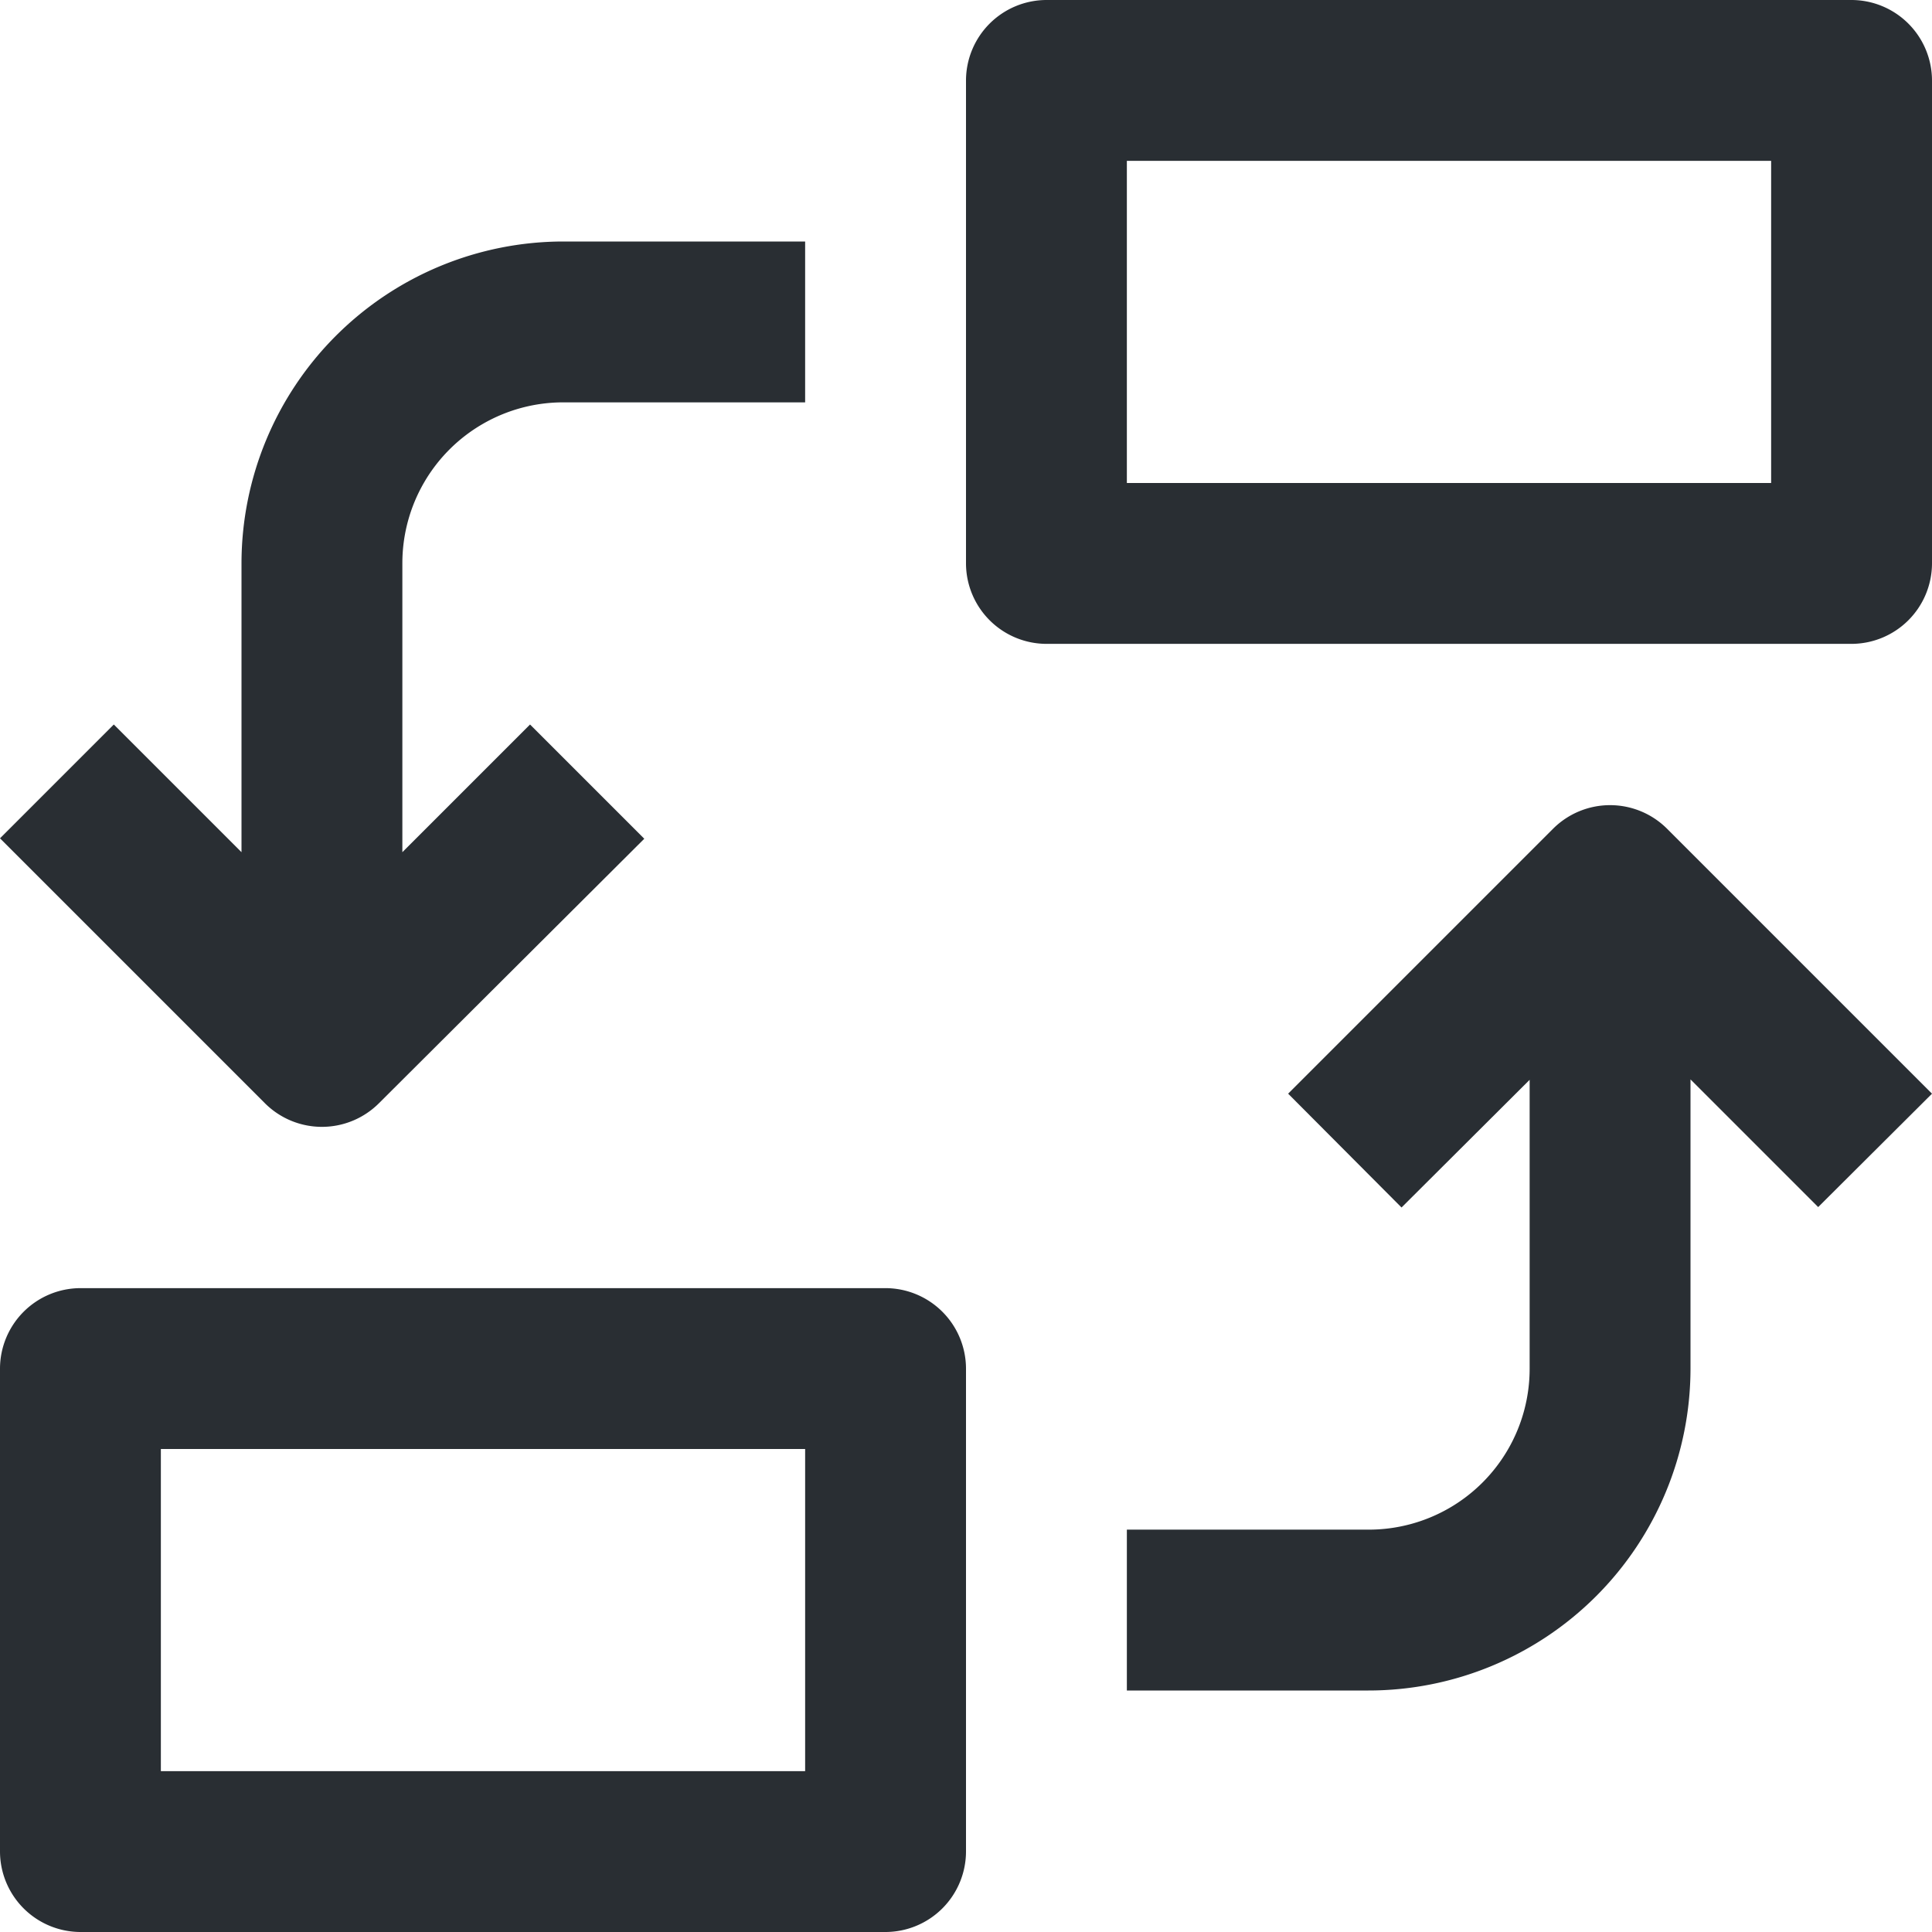
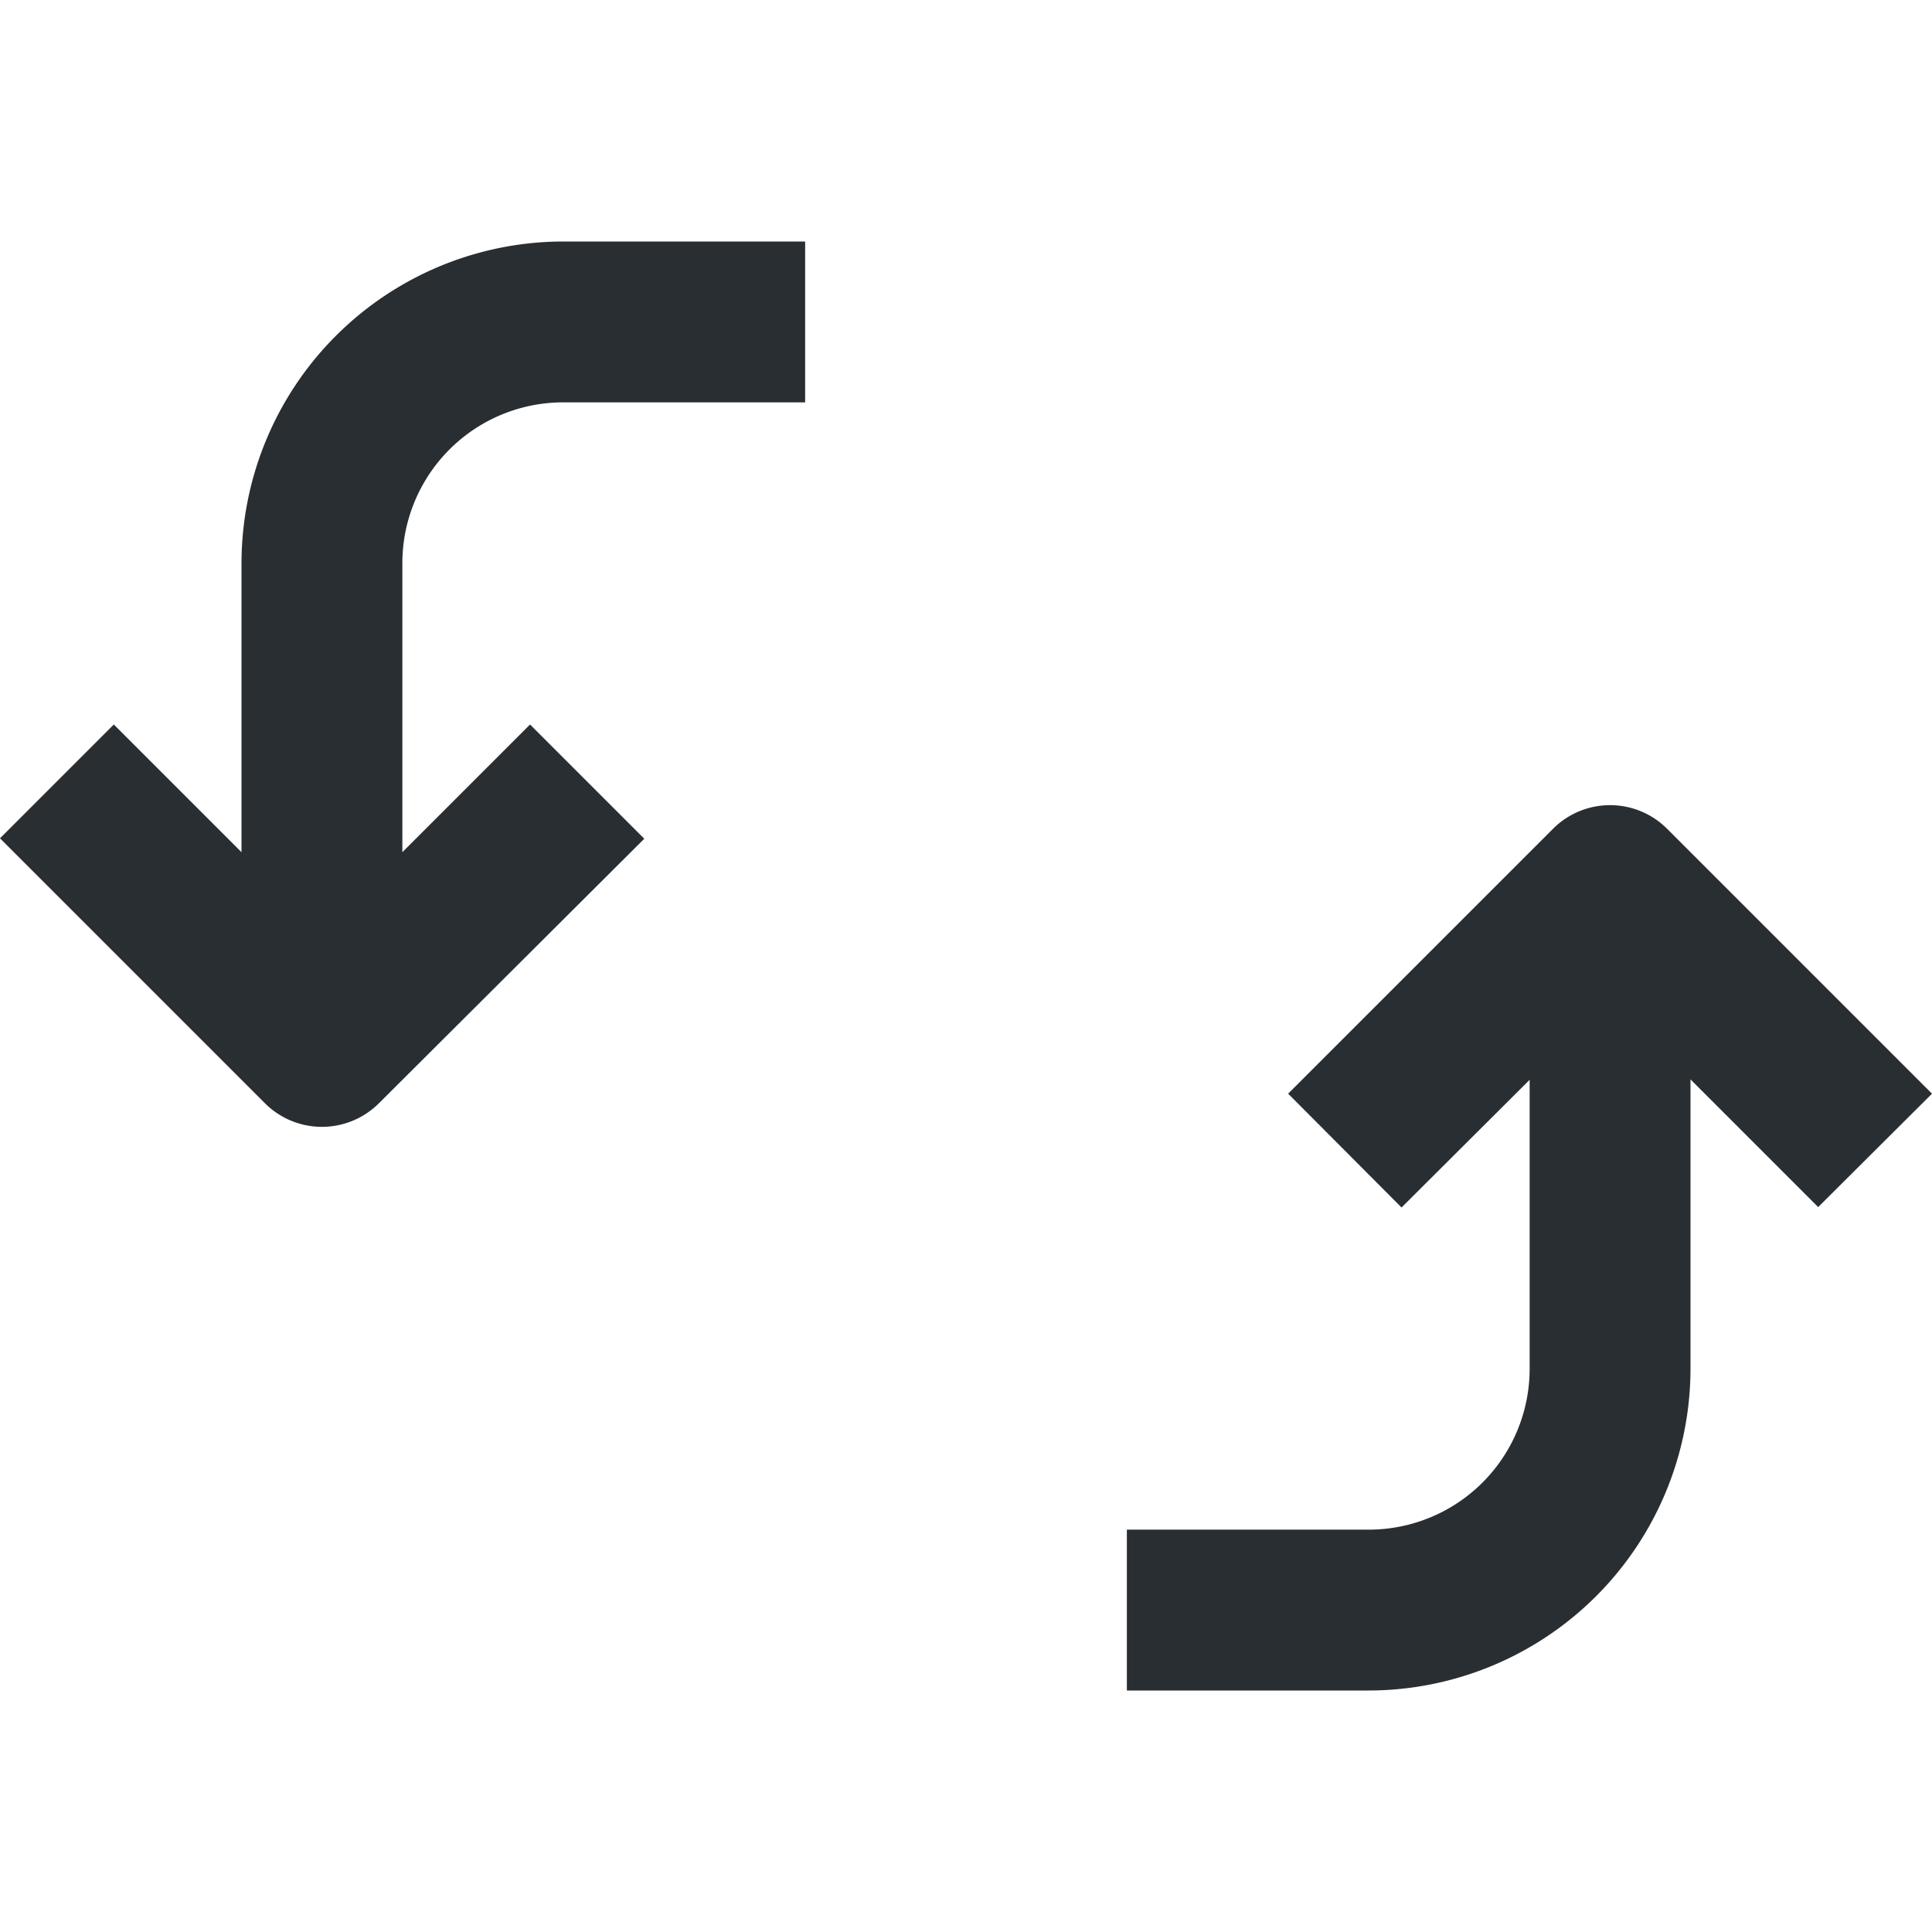
<svg xmlns="http://www.w3.org/2000/svg" width="46" height="46">
  <g data-name="Group 2">
    <g data-name="Group 1">
-       <path fill="#292e33" d="M44.08 0H24.92A1.92 1.92 0 0023 1.92v11.5a1.92 1.92 0 001.92 1.91h19.16A1.92 1.92 0 0046 13.42V1.92A1.92 1.92 0 0044.08 0zm-1.91 11.5H26.83V3.83h15.34z" data-name="Path 27" />
-     </g>
+       </g>
  </g>
  <g data-name="Group 4">
    <g data-name="Group 3">
-       <path fill="#292e33" d="M21.08 30.67H1.92A1.92 1.92 0 000 32.58v11.5A1.92 1.92 0 001.92 46h19.16A1.92 1.92 0 0023 44.08v-11.5a1.92 1.92 0 00-1.92-1.91zm-1.91 11.5H3.83V34.5h15.34z" data-name="Path 28" />
-     </g>
+       </g>
  </g>
  <g data-name="Group 6">
    <g data-name="Group 5">
      <path fill="#292e33" d="M13.42 9.58h5.75V5.75h-5.75a7.67 7.67 0 00-7.67 7.66v6.88l-3.04-3.04L0 19.96l6.31 6.31a1.92 1.92 0 002.71 0l6.32-6.3-2.72-2.72-3.04 3.04v-6.88a3.83 3.83 0 013.84-3.83z" data-name="Path 29" />
    </g>
  </g>
  <g data-name="Group 8">
    <g data-name="Group 7">
      <path fill="#292e33" d="M39.69 19.73a1.92 1.92 0 00-2.71 0l-6.31 6.31 2.7 2.71 3.05-3.04v6.88a3.83 3.83 0 01-3.84 3.83h-5.75v3.83h5.75a7.67 7.67 0 007.67-7.66V25.7l3.04 3.04L46 26.04z" data-name="Path 30" />
    </g>
  </g>
</svg>